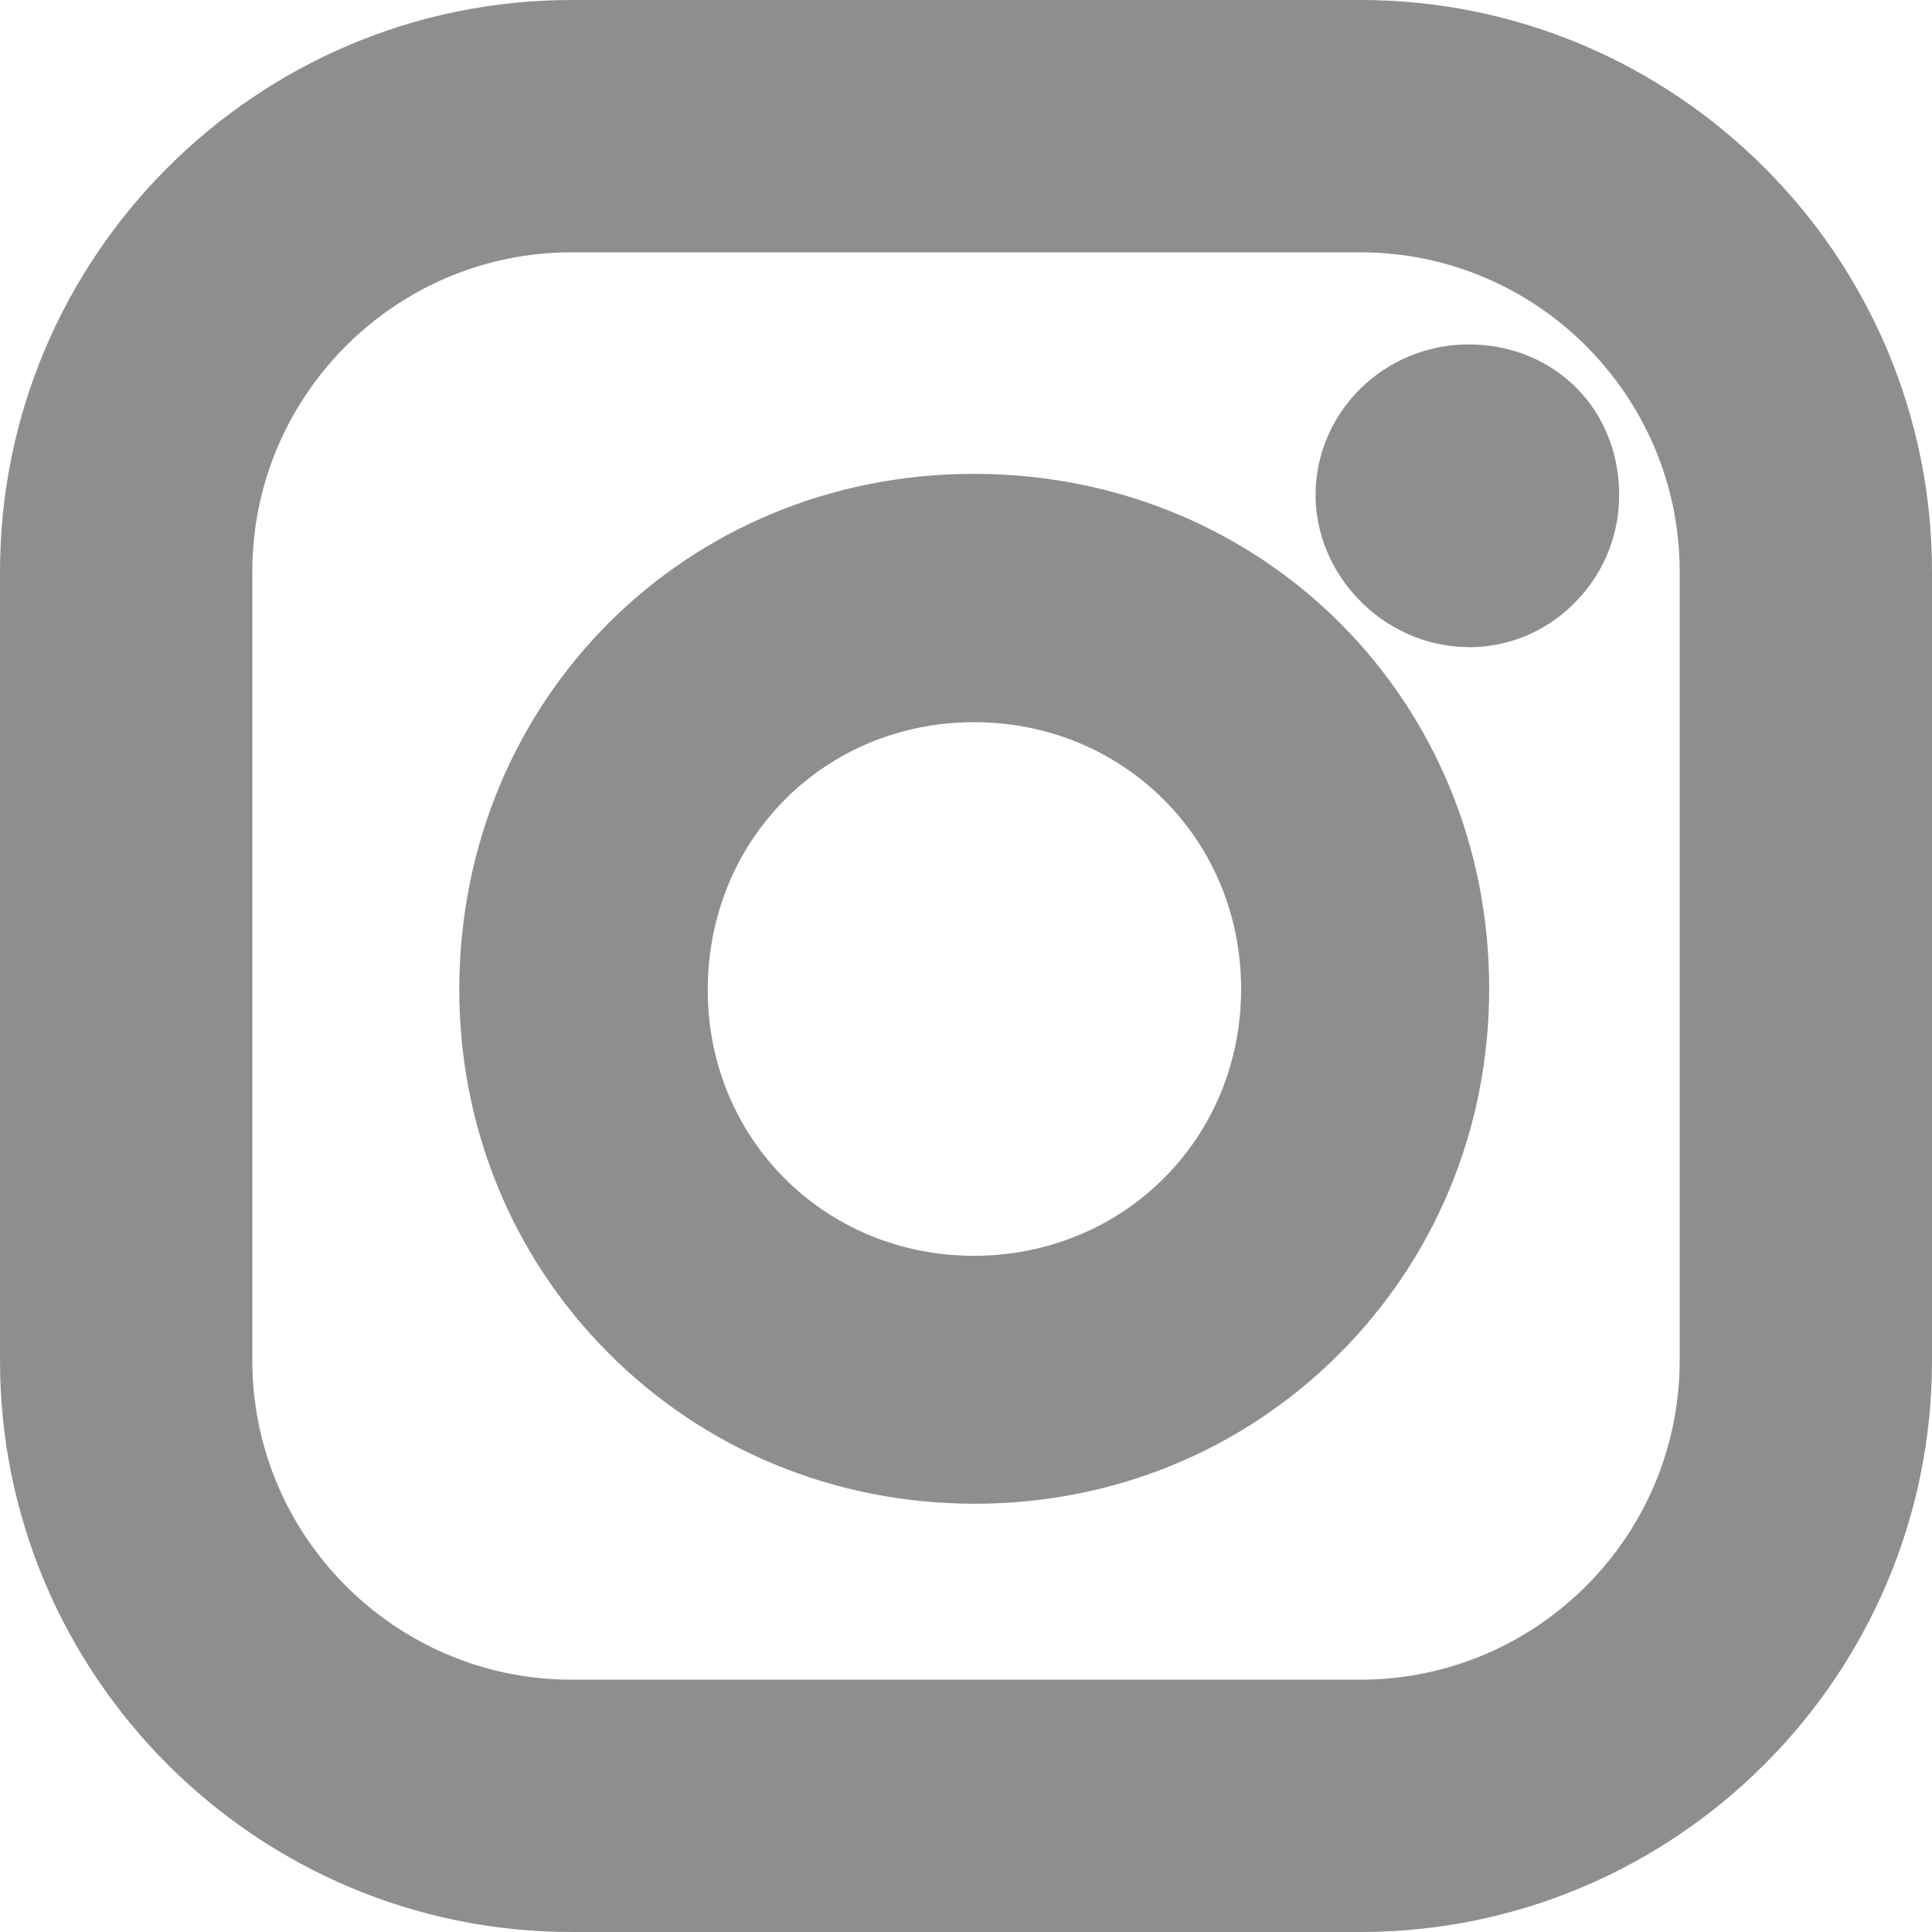
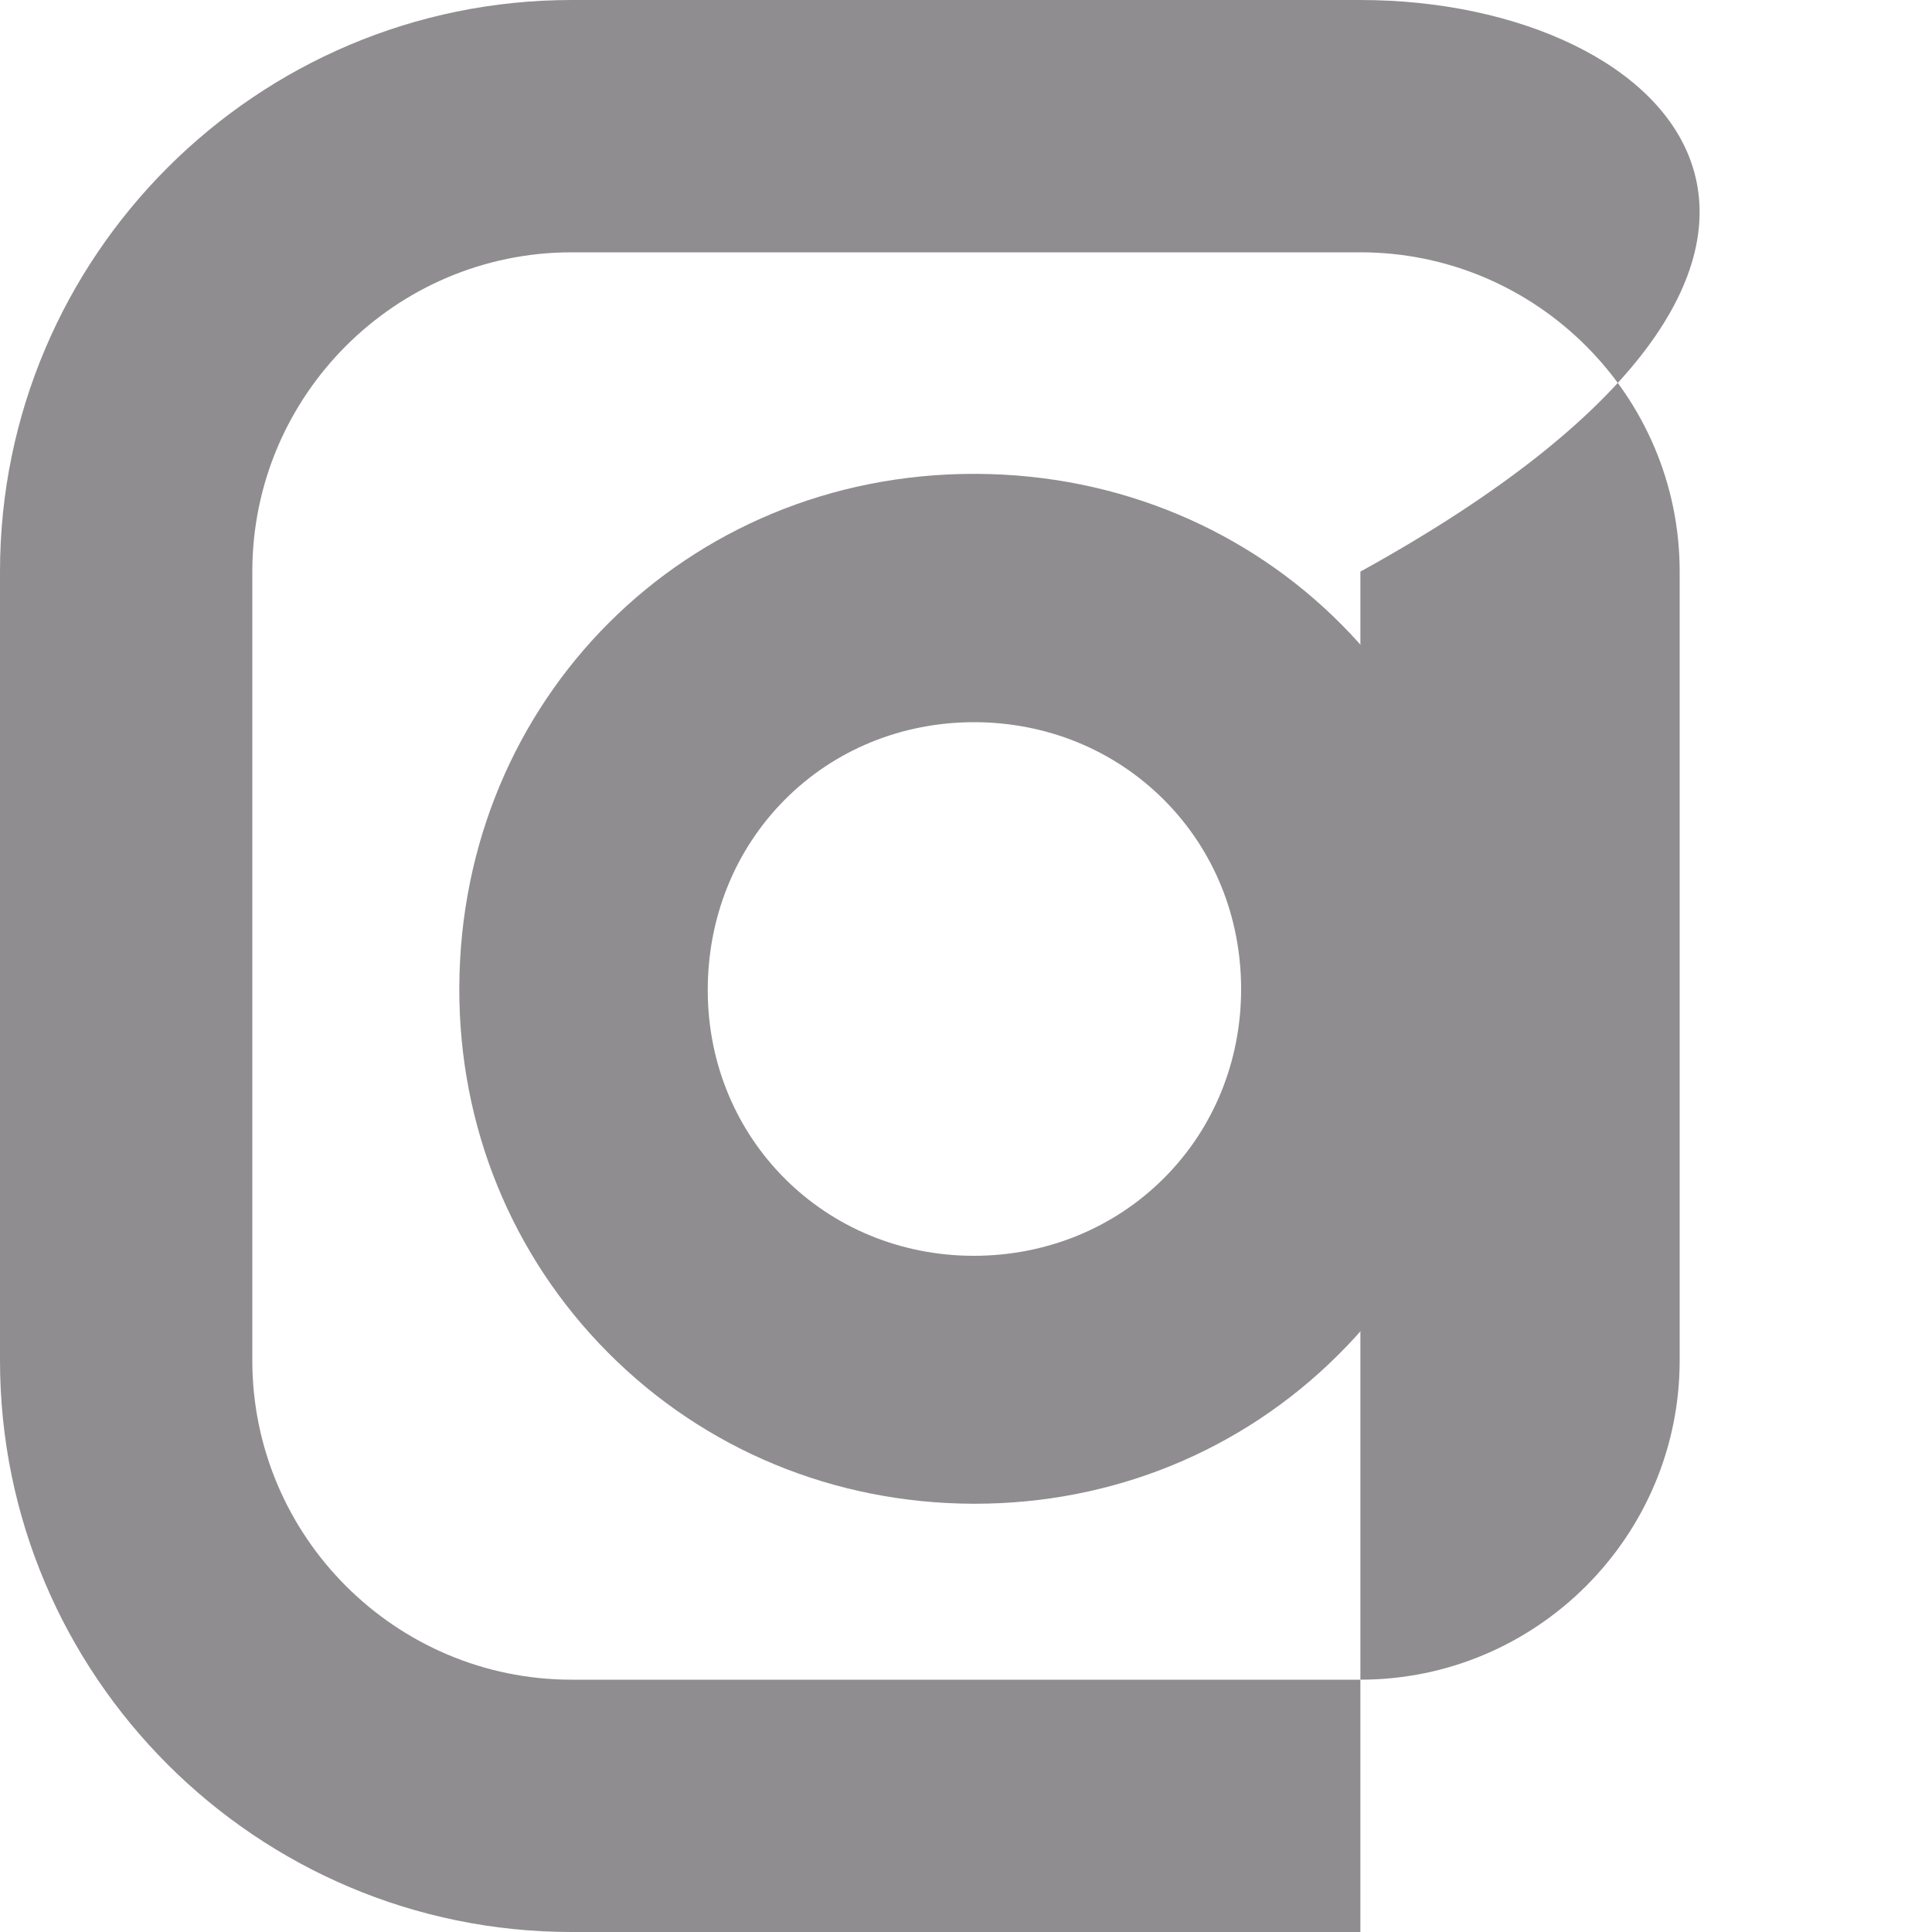
<svg xmlns="http://www.w3.org/2000/svg" version="1.1" id="i-instagram" x="0px" y="0px" viewBox="0 0 150 150" style="enable-background:new 0 0 150 150;" xml:space="preserve">
  <g>
-     <path fill="#908d91" d="M114.11,26.74c-0.03,0-0.06,0-0.09,0c-6.48,0-11.8,5.16-11.88,11.56c-0.07,6.37,5.3,11.84,11.72,11.94   c0.07,0,0.13,0.01,0.2,0.01c3.01,0,5.87-1.17,8.06-3.31c2.29-2.23,3.56-5.21,3.59-8.41c0.03-3.23-1.14-6.2-3.28-8.38   C120.28,27.98,117.33,26.76,114.11,26.74z" />
    <path fill="#908d91" d="M75.75,36.79c-0.05,0-0.1,0-0.14,0c-22.32,0-39.86,17.48-39.95,39.88c-0.04,10.75,4.06,20.82,11.55,28.35   c7.49,7.53,17.55,11.69,28.32,11.73c0.06,0,0.11,0,0.16,0c10.69,0,20.7-4.09,28.19-11.54c7.54-7.49,11.71-17.56,11.74-28.33   C115.69,54.47,98.18,36.86,75.75,36.79z M90.35,91.49c-3.88,3.87-9.12,6.01-14.75,6.01c-0.01,0-0.03,0-0.04,0   c-11.52-0.03-20.57-9.06-20.61-20.55c-0.02-5.69,2.1-10.95,5.98-14.86c3.85-3.87,9.05-6,14.64-6.02c0.02,0,0.03,0,0.04,0   c5.62,0,10.85,2.13,14.73,6c3.88,3.87,6.02,9.09,6.02,14.72C96.36,82.39,94.23,87.62,90.35,91.49z" />
-     <path fill="#908d91" d="M105.62,0H44.38C19.91,0,0,19.9,0,44.38v61.25C0,130.1,19.91,150,44.38,150h61.24c24.47,0,44.38-19.9,44.38-44.37V44.38   C150,19.9,130.09,0,105.62,0z M130.41,105.62c0,13.67-11.12,24.79-24.79,24.79H44.38c-13.67,0-24.79-11.13-24.79-24.79V44.38   c0-13.67,11.12-24.79,24.79-24.79h61.24c13.67,0,24.79,11.13,24.79,24.79V105.62z" />
+     <path fill="#908d91" d="M105.62,0H44.38C19.91,0,0,19.9,0,44.38v61.25C0,130.1,19.91,150,44.38,150h61.24V44.38   C150,19.9,130.09,0,105.62,0z M130.41,105.62c0,13.67-11.12,24.79-24.79,24.79H44.38c-13.67,0-24.79-11.13-24.79-24.79V44.38   c0-13.67,11.12-24.79,24.79-24.79h61.24c13.67,0,24.79,11.13,24.79,24.79V105.62z" />
  </g>
</svg>